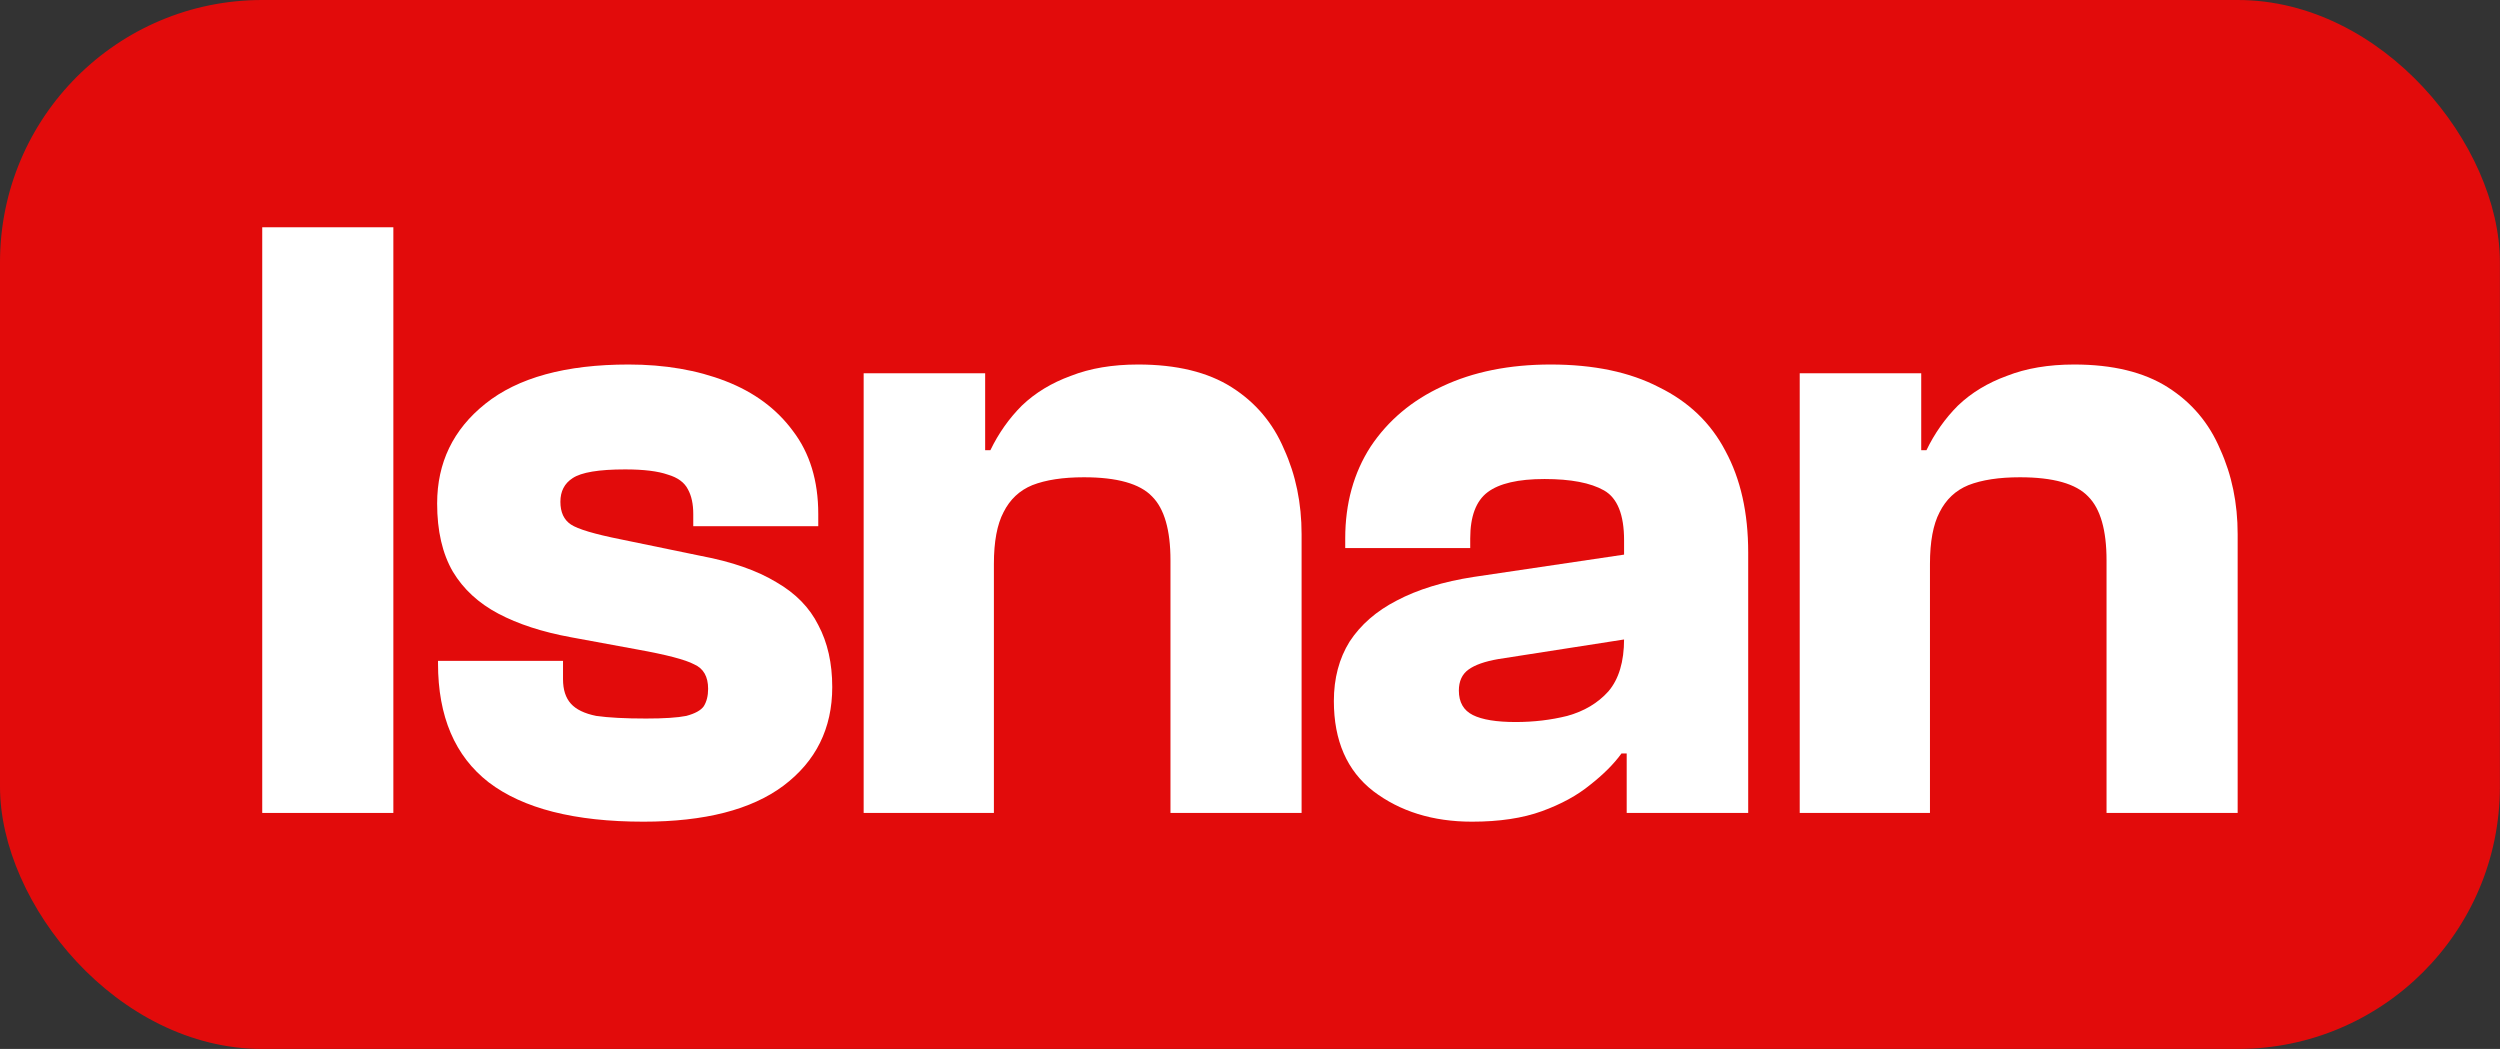
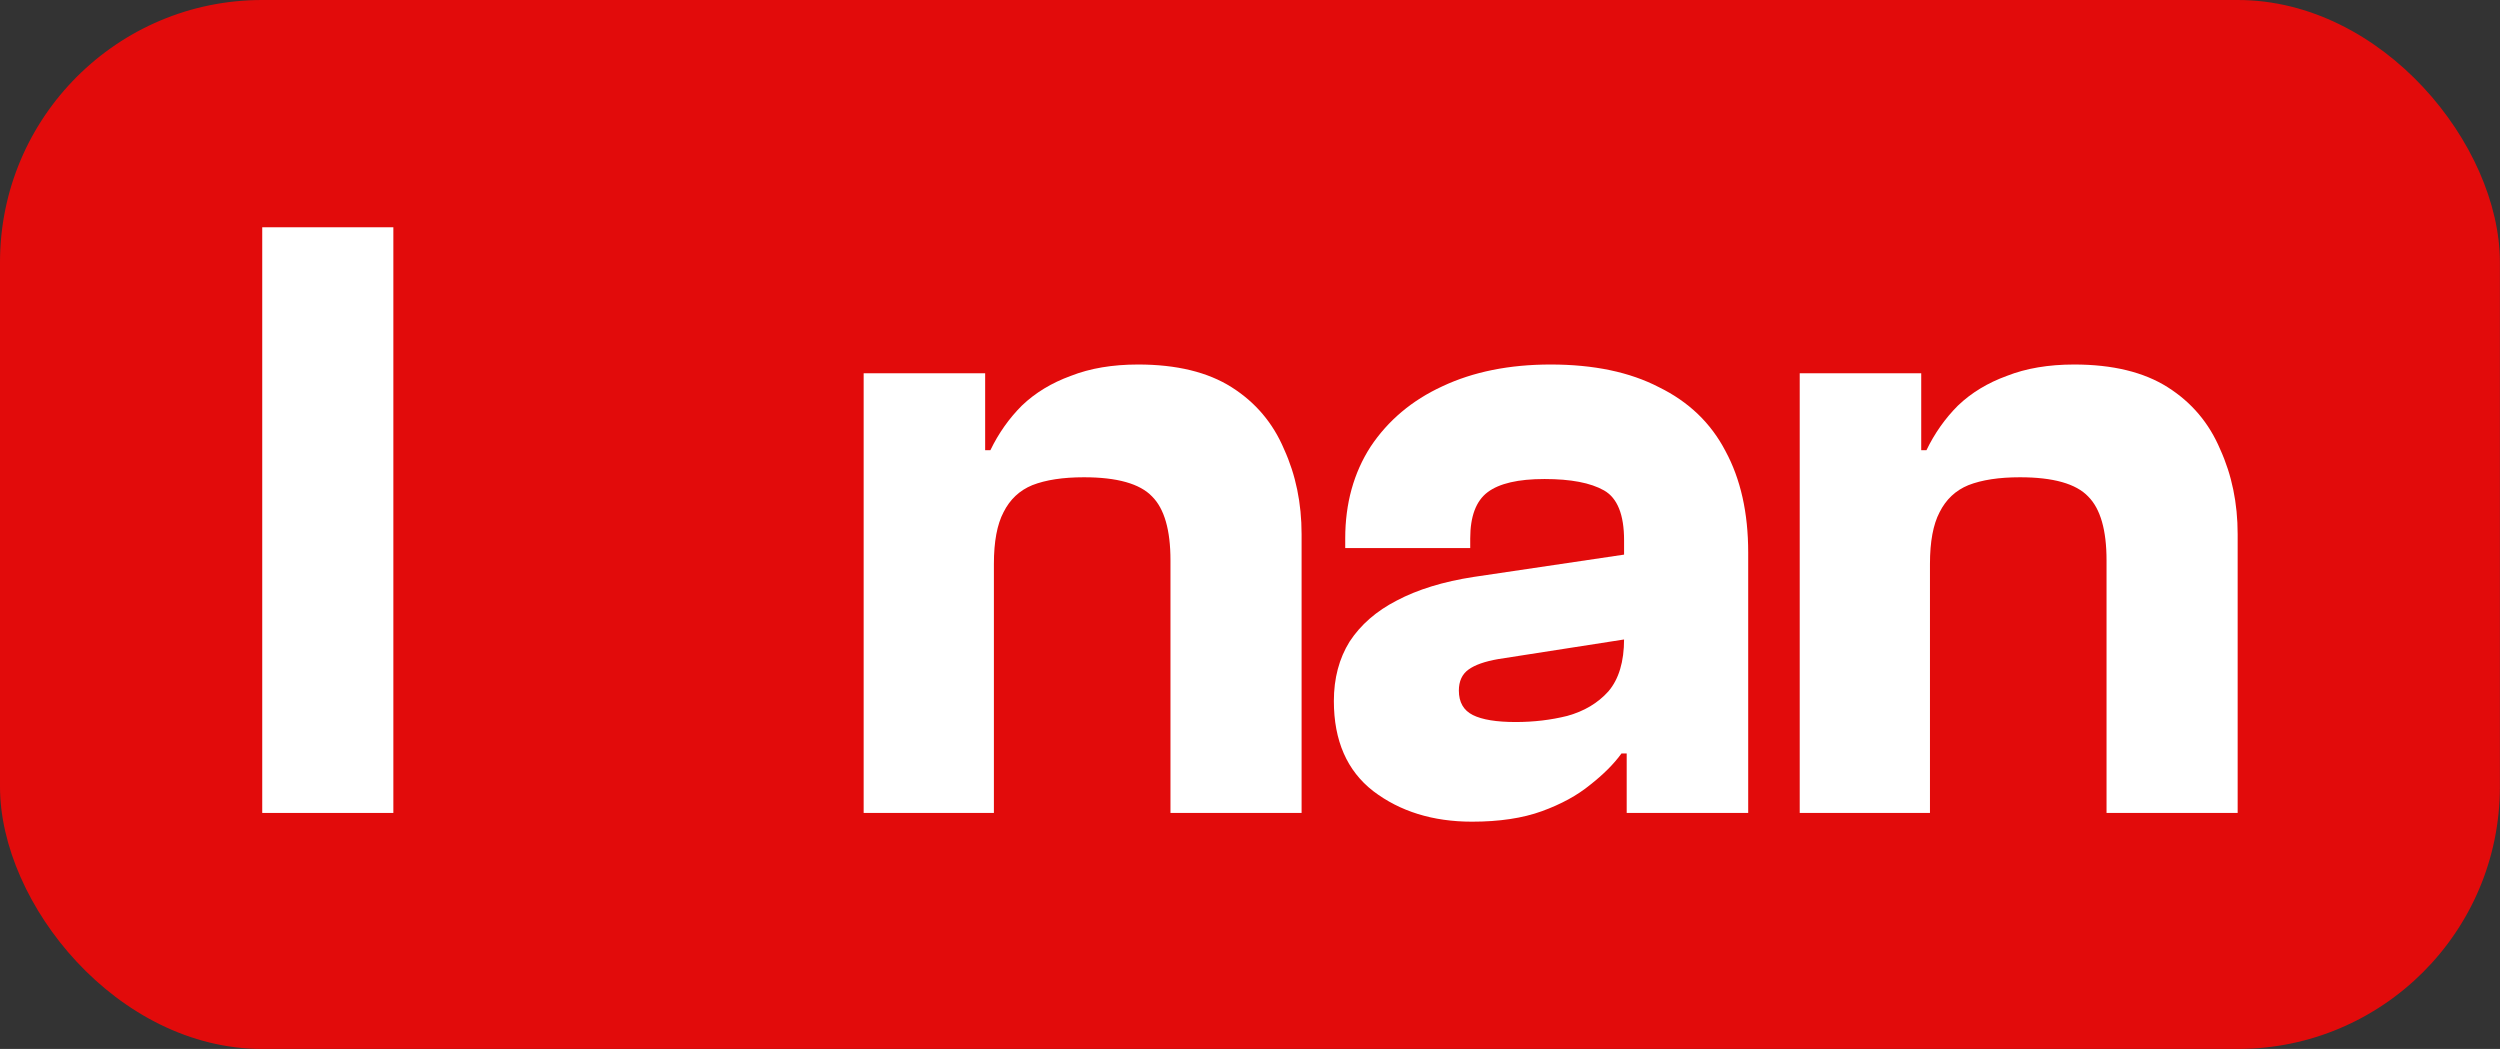
<svg xmlns="http://www.w3.org/2000/svg" width="286" height="120" viewBox="0 0 286 120" fill="none">
  <rect x="0" y="0" width="286" height="120" fill="#333333" stroke="none" />
  <rect width="285.988" height="120" rx="30" fill="#E20B0B" />
  <path d="M255.988 93H240.988V64.1C240.988 60.633 240.288 58.2 238.888 56.8C237.488 55.333 234.888 54.6 231.088 54.6C228.688 54.6 226.722 54.9 225.188 55.5C223.722 56.1 222.622 57.133 221.888 58.6C221.155 60 220.788 61.967 220.788 64.5H218.688L217.488 51.5H220.388C221.322 49.567 222.522 47.867 223.988 46.4C225.522 44.933 227.388 43.8 229.588 43C231.788 42.133 234.355 41.7 237.288 41.7C241.688 41.7 245.255 42.567 247.988 44.3C250.722 46.033 252.722 48.4 253.988 51.4C255.322 54.333 255.988 57.567 255.988 61.1V93ZM220.788 93H205.888V42.7H219.788V56.9L220.788 57.4V93Z" fill="white" />
  <path d="M199.994 93H186.094V84.2L185.794 81.3V61.8C185.794 58.867 185.027 56.967 183.494 56.1C181.96 55.233 179.694 54.8 176.694 54.8C173.694 54.8 171.527 55.3 170.194 56.3C168.86 57.3 168.194 59.067 168.194 61.6V62.7H153.894V61.6C153.894 57.6 154.86 54.1 156.794 51.1C158.794 48.1 161.527 45.8 164.994 44.2C168.527 42.533 172.66 41.7 177.394 41.7C182.327 41.7 186.46 42.567 189.794 44.3C193.194 45.967 195.727 48.4 197.394 51.6C199.127 54.8 199.994 58.667 199.994 63.2V93ZM168.394 94C163.927 94 160.16 92.833 157.094 90.5C154.094 88.167 152.594 84.733 152.594 80.2C152.594 77.6 153.194 75.333 154.394 73.4C155.66 71.467 157.46 69.9 159.794 68.7C162.194 67.433 165.127 66.533 168.594 66L186.794 63.3V73L171.394 75.4C169.86 75.667 168.727 76.067 167.994 76.6C167.26 77.133 166.894 77.933 166.894 79C166.894 80.333 167.427 81.267 168.494 81.8C169.56 82.333 171.194 82.6 173.394 82.6C175.46 82.6 177.427 82.367 179.294 81.9C181.227 81.367 182.794 80.433 183.994 79.1C185.194 77.7 185.794 75.7 185.794 73.1L187.194 86.2H185.494C184.627 87.4 183.427 88.6 181.894 89.8C180.427 91 178.594 92 176.394 92.8C174.194 93.6 171.527 94 168.394 94Z" fill="white" />
-   <path d="M148.902 93H133.902V64.1C133.902 60.633 133.202 58.2 131.802 56.8C130.402 55.333 127.802 54.6 124.002 54.6C121.602 54.6 119.636 54.9 118.102 55.5C116.636 56.1 115.536 57.133 114.802 58.6C114.069 60 113.702 61.967 113.702 64.5H111.602L110.402 51.5H113.302C114.236 49.567 115.436 47.867 116.902 46.4C118.436 44.933 120.302 43.8 122.502 43C124.702 42.133 127.269 41.7 130.202 41.7C134.602 41.7 138.169 42.567 140.902 44.3C143.636 46.033 145.636 48.4 146.902 51.4C148.236 54.333 148.902 57.567 148.902 61.1V93ZM113.702 93H98.802V42.7H112.702V56.9L113.702 57.4V93Z" fill="white" />
-   <path d="M73.609 94C65.743 94 59.843 92.5 55.909 89.5C52.043 86.5 50.109 81.967 50.109 75.9V75.6H64.409V77.7C64.409 78.9 64.709 79.833 65.309 80.5C65.909 81.167 66.876 81.633 68.209 81.9C69.609 82.1 71.509 82.2 73.909 82.2C75.976 82.2 77.509 82.1 78.509 81.9C79.509 81.633 80.176 81.267 80.509 80.8C80.843 80.267 81.009 79.6 81.009 78.8C81.009 77.4 80.476 76.467 79.409 76C78.409 75.467 76.243 74.9 72.909 74.3L65.309 72.9C62.043 72.3 59.276 71.4 57.009 70.2C54.743 69 53.009 67.4 51.809 65.4C50.609 63.333 50.009 60.733 50.009 57.6C50.009 52.933 51.843 49.133 55.509 46.2C59.243 43.2 64.709 41.7 71.909 41.7C76.043 41.7 79.743 42.333 83.009 43.6C86.276 44.867 88.843 46.767 90.709 49.3C92.643 51.833 93.609 55 93.609 58.8V60.2H79.309V58.8C79.309 57.667 79.109 56.733 78.709 56C78.309 55.2 77.543 54.633 76.409 54.3C75.276 53.9 73.643 53.7 71.509 53.7C68.509 53.7 66.509 54.033 65.509 54.7C64.576 55.3 64.109 56.2 64.109 57.4C64.109 58.6 64.509 59.467 65.309 60C66.109 60.533 68.009 61.1 71.009 61.7L80.209 63.6C83.743 64.267 86.609 65.267 88.809 66.6C91.009 67.867 92.609 69.5 93.609 71.5C94.676 73.5 95.209 75.867 95.209 78.6C95.209 83.333 93.343 87.1 89.609 89.9C85.943 92.633 80.609 94 73.609 94Z" fill="white" />
+   <path d="M148.902 93H133.902V64.1C133.902 60.633 133.202 58.2 131.802 56.8C130.402 55.333 127.802 54.6 124.002 54.6C121.602 54.6 119.636 54.9 118.102 55.5C116.636 56.1 115.536 57.133 114.802 58.6C114.069 60 113.702 61.967 113.702 64.5H111.602L110.402 51.5H113.302C114.236 49.567 115.436 47.867 116.902 46.4C118.436 44.933 120.302 43.8 122.502 43C124.702 42.133 127.269 41.7 130.202 41.7C134.602 41.7 138.169 42.567 140.902 44.3C143.636 46.033 145.636 48.4 146.902 51.4C148.236 54.333 148.902 57.567 148.902 61.1ZM113.702 93H98.802V42.7H112.702V56.9L113.702 57.4V93Z" fill="white" />
  <path d="M45 93H30V26H45V93Z" fill="white" />
</svg>